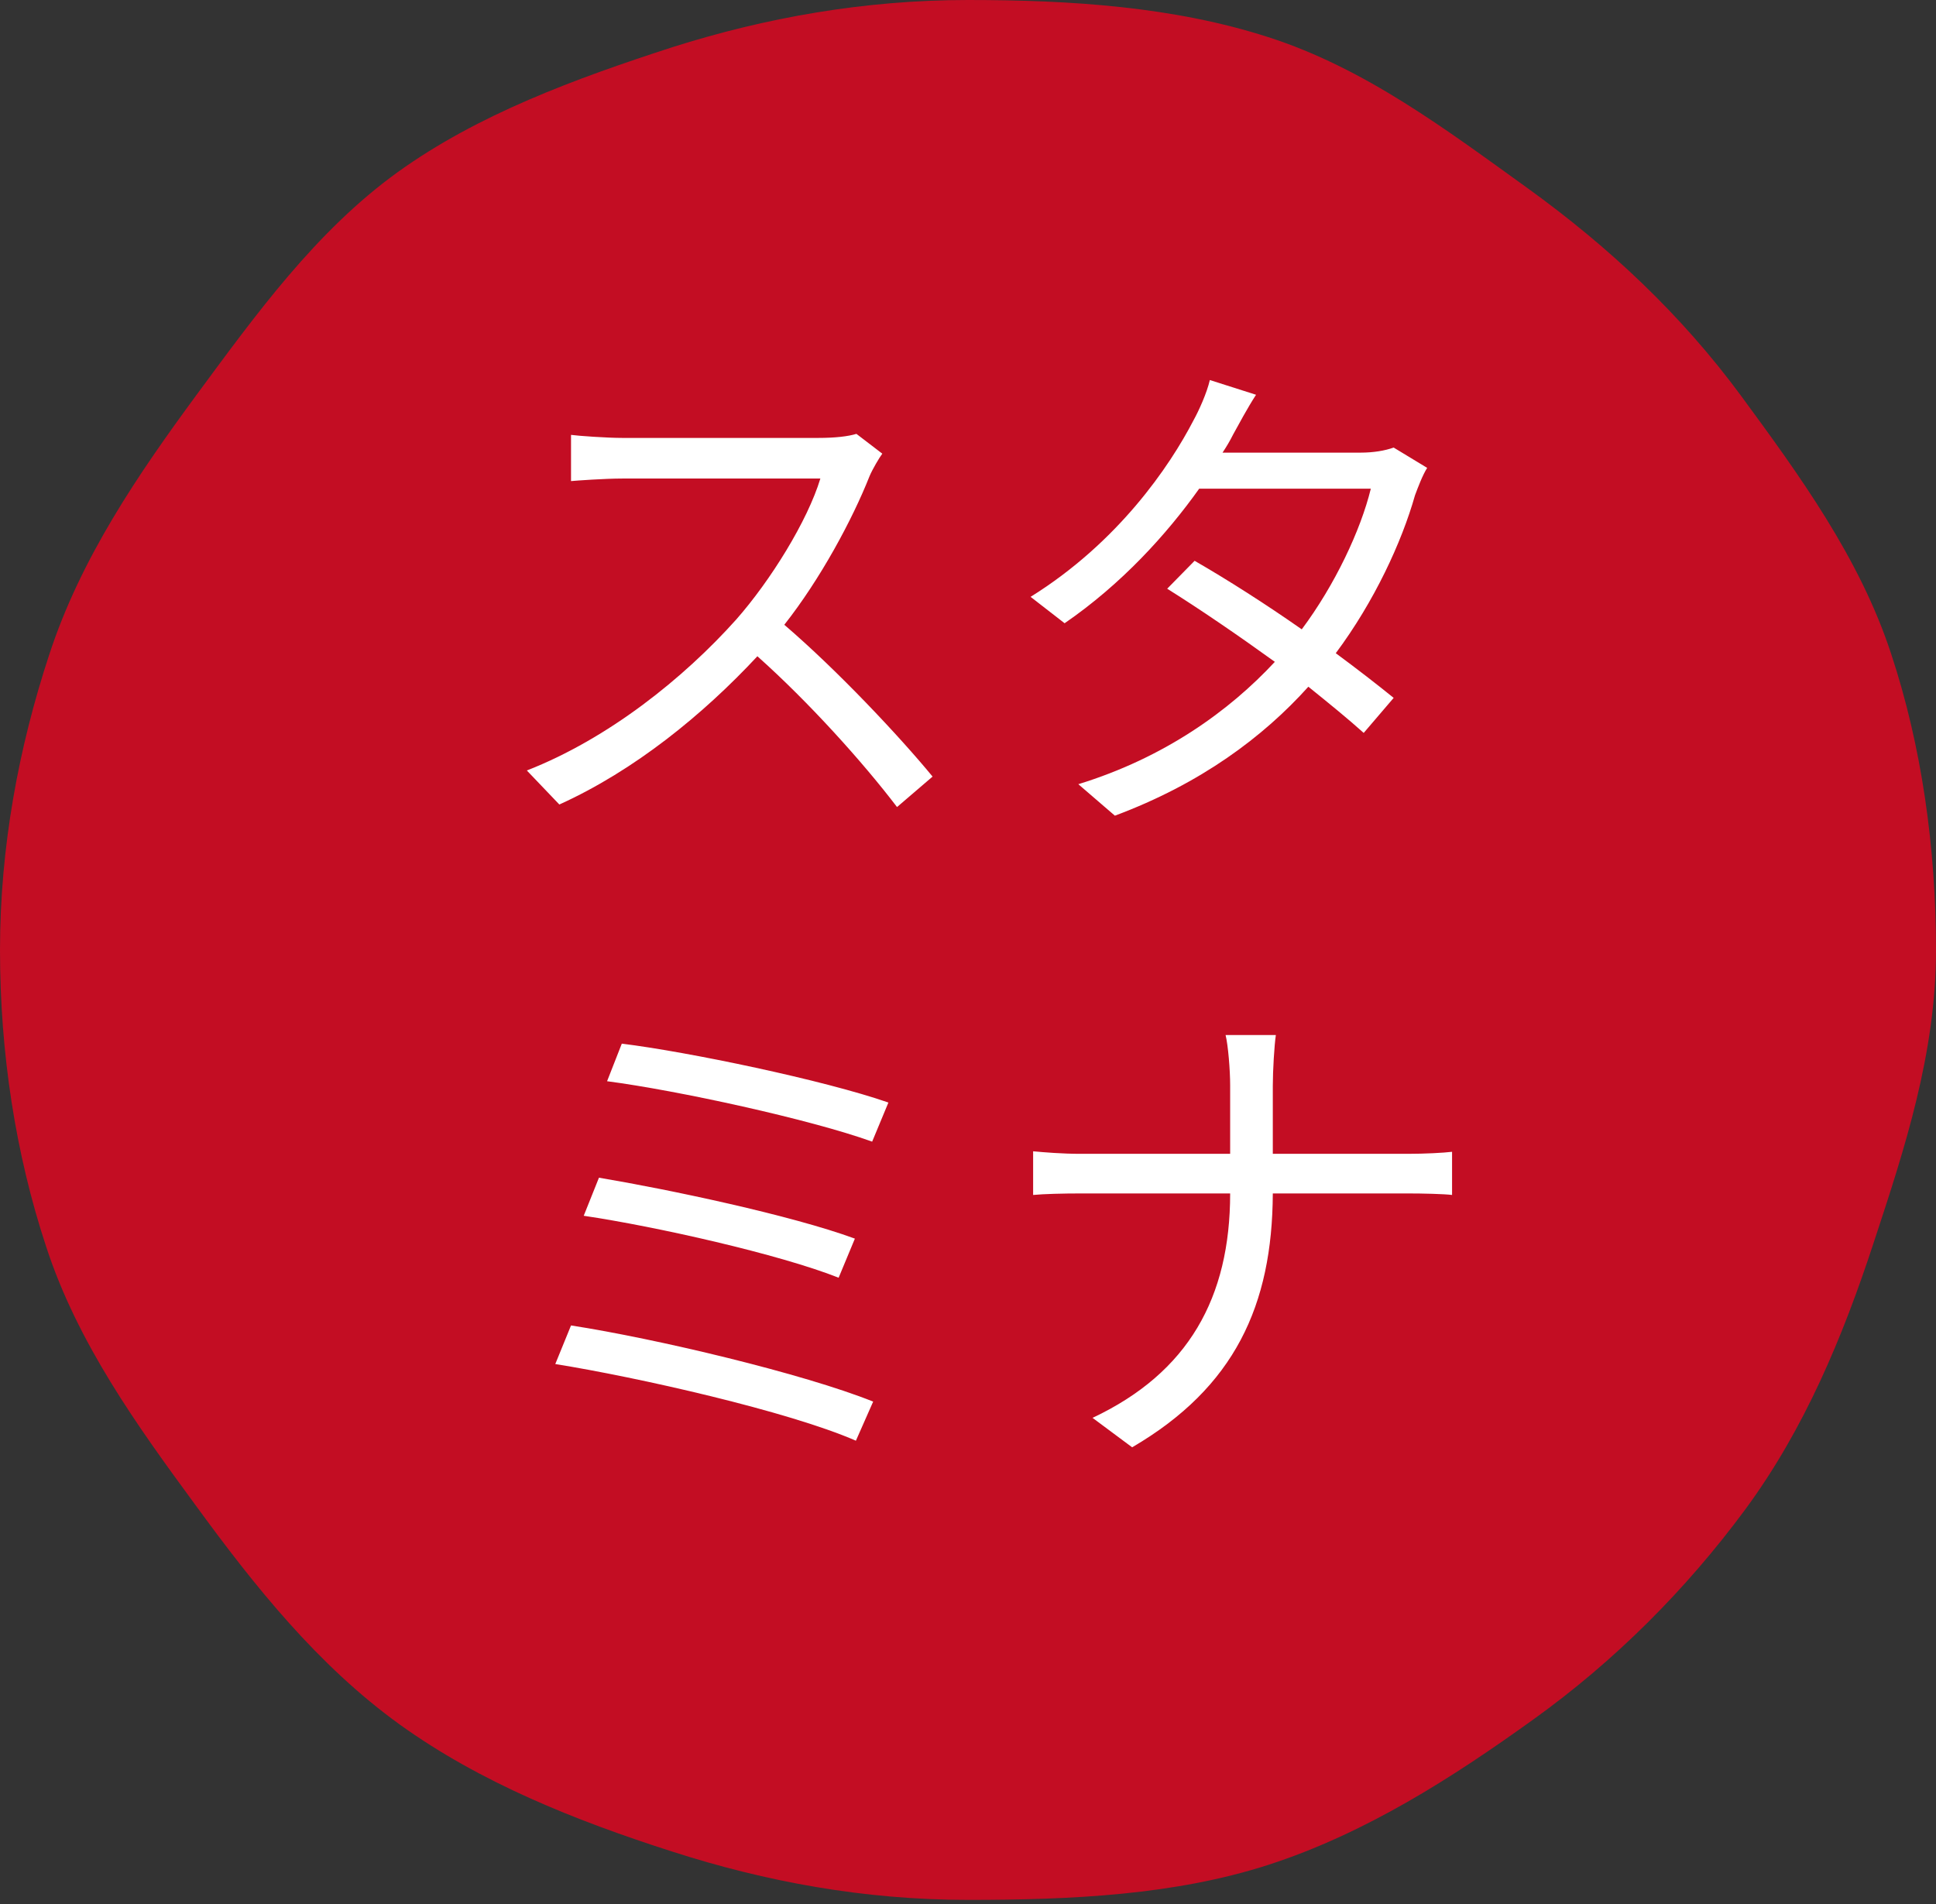
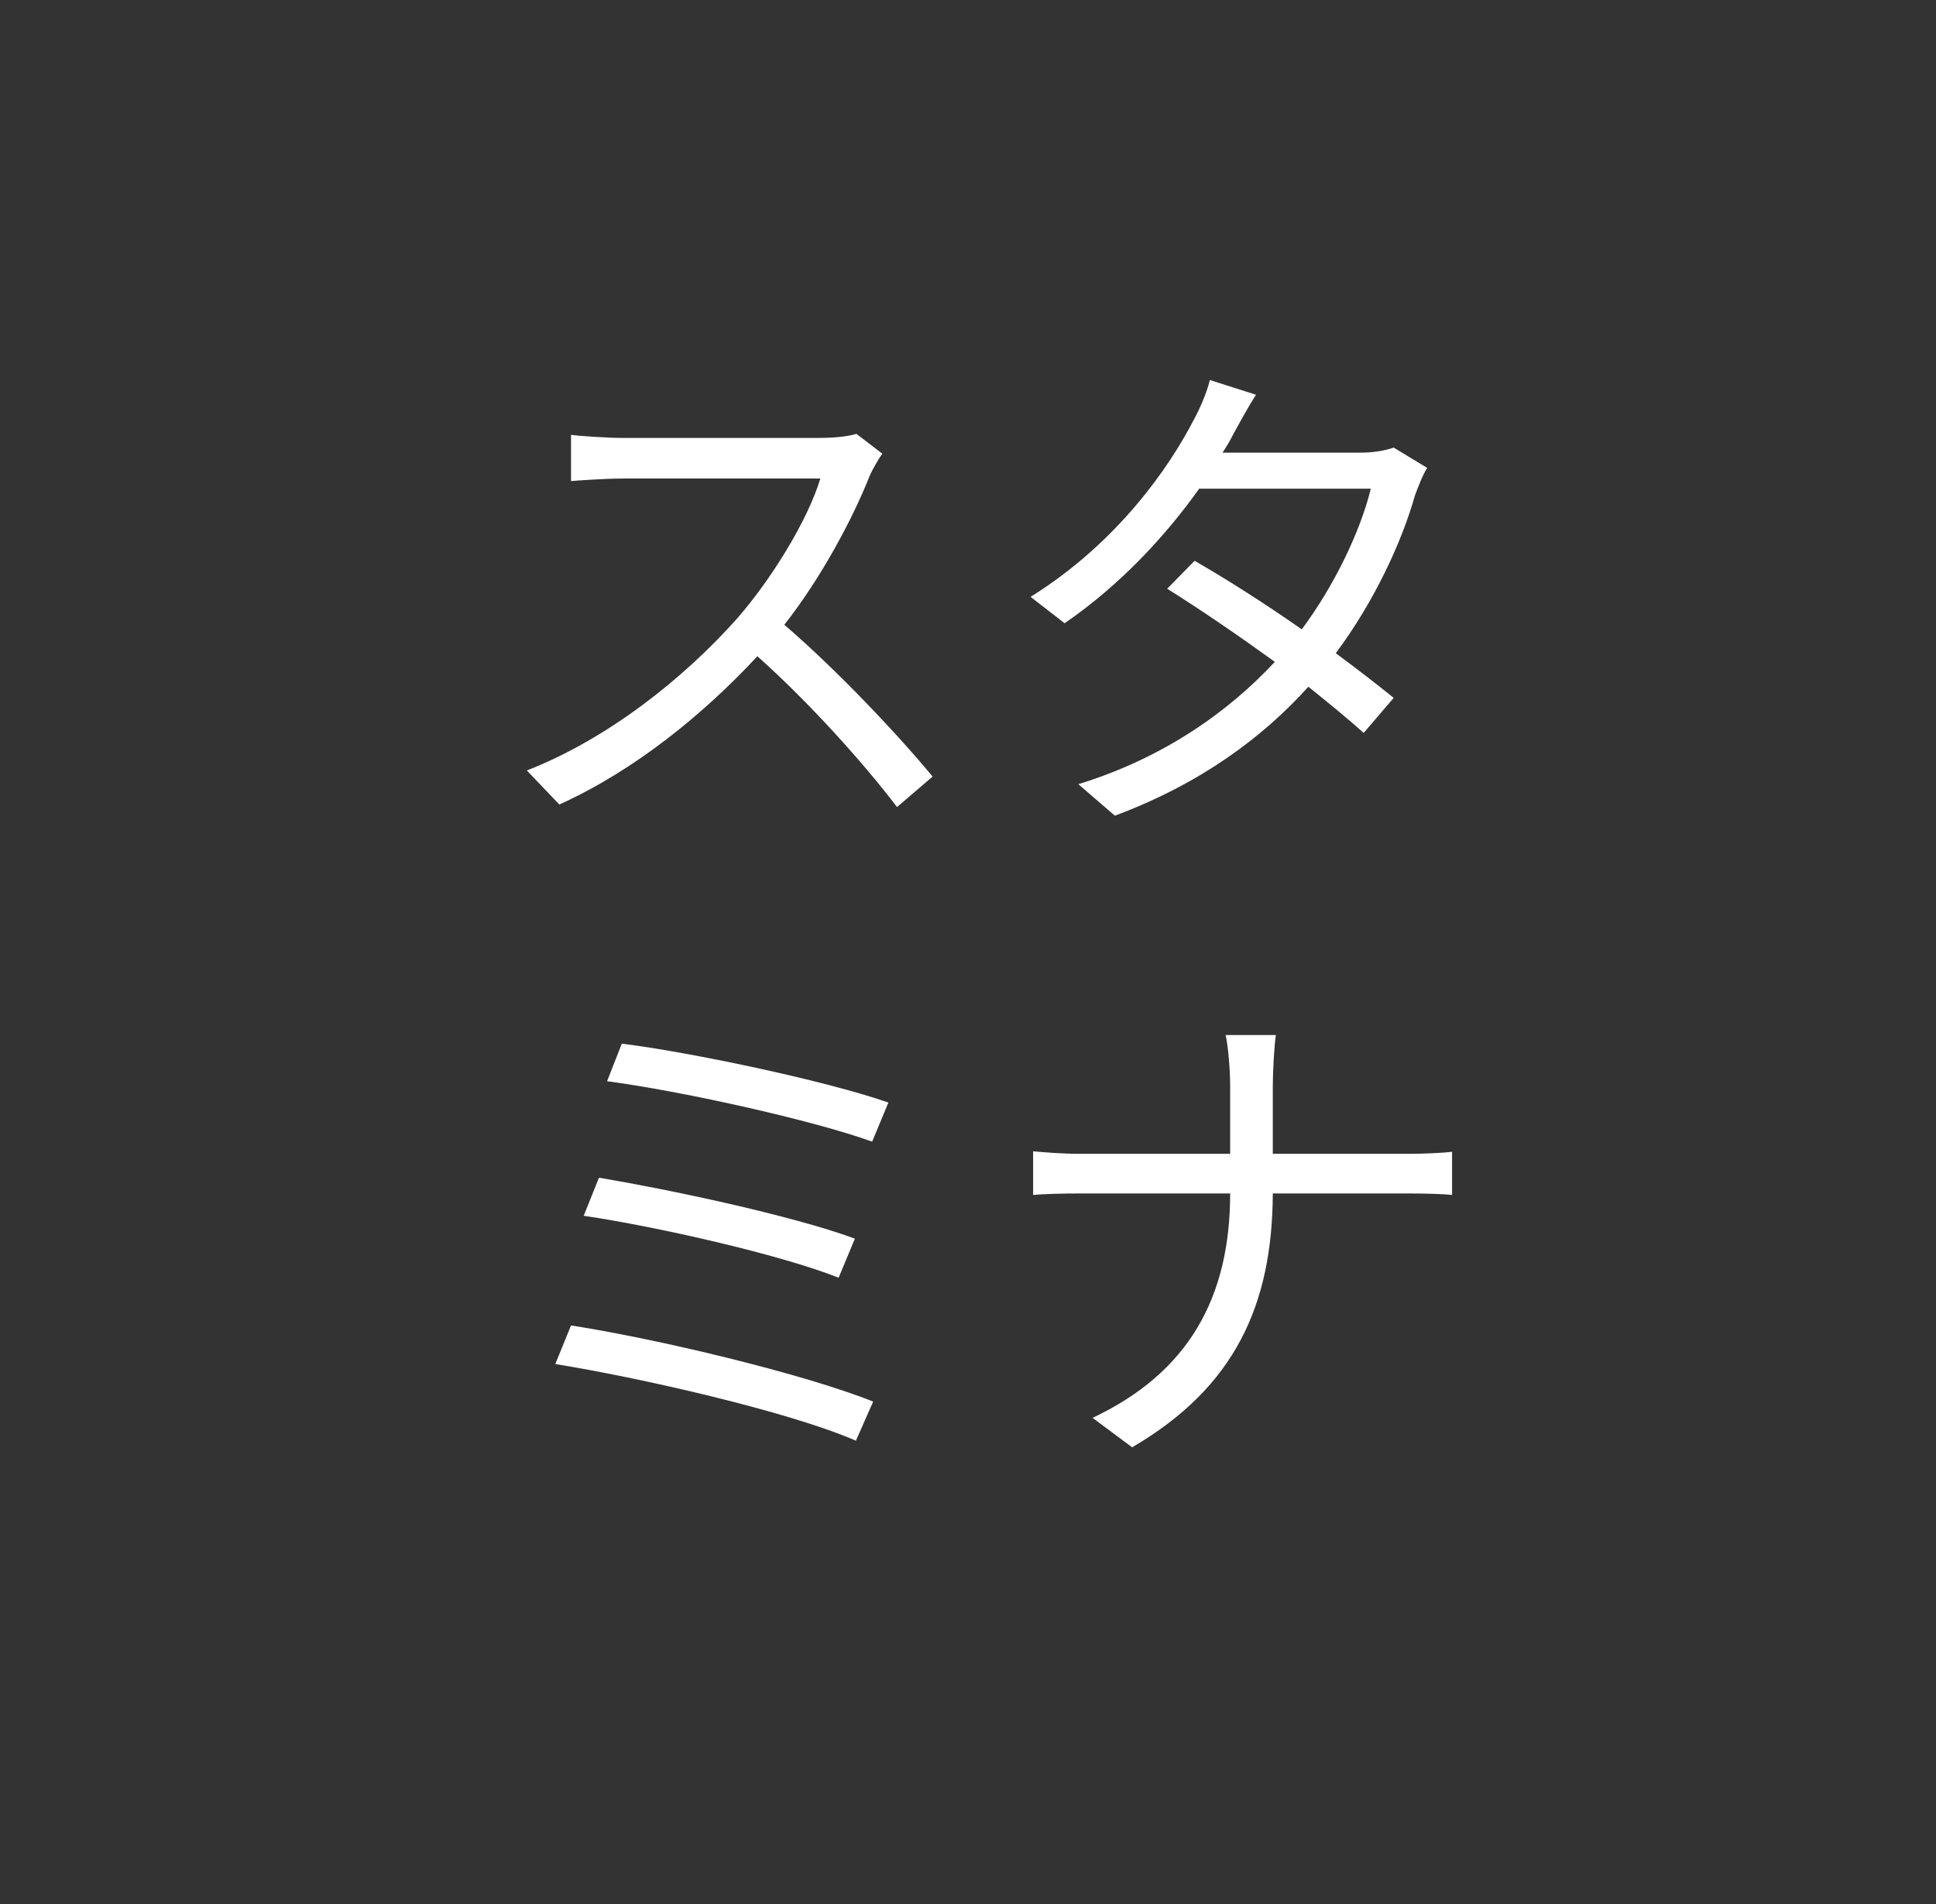
<svg xmlns="http://www.w3.org/2000/svg" width="61" height="60" viewBox="0 0 61 60" fill="none">
  <rect x="0" y="0" width="61" height="60" fill="#333333" stroke="none" />
-   <path d="M61 29.948C61 33.189 60.011 36.202 59.047 39.126C58.058 42.151 56.85 45.036 55 47.553C53.124 50.095 50.876 52.345 48.307 54.188C45.763 56.019 43.026 57.773 39.969 58.764C37.014 59.718 33.776 59.87 30.5 59.87C27.224 59.87 24.128 59.298 21.173 58.345C18.115 57.366 15.134 56.171 12.591 54.341C10.021 52.485 8.03 49.994 6.167 47.439C4.317 44.922 2.441 42.316 1.452 39.278C0.488 36.354 0 33.177 0 29.935C0 26.694 0.591 23.541 1.555 20.618C2.544 17.593 4.342 14.961 6.192 12.444C8.068 9.902 9.957 7.284 12.526 5.428C15.07 3.597 18.128 2.479 21.186 1.487C24.115 0.559 27.224 0 30.5 0C33.776 0 37.001 0.216 39.956 1.169C43.014 2.148 45.596 4.106 48.14 5.936C50.709 7.792 52.97 9.915 54.846 12.457C56.696 14.974 58.597 17.58 59.587 20.605C60.55 23.516 61 26.719 61 29.948Z" fill="#C30D23" />
  <path d="M27.8 14.296L26.984 13.672C26.728 13.752 26.312 13.8 25.784 13.8H19.608C19.128 13.8 18.216 13.736 17.992 13.704V15.16C18.168 15.144 19.048 15.08 19.608 15.08H25.848C25.448 16.408 24.28 18.296 23.192 19.528C21.544 21.368 19.176 23.272 16.6 24.28L17.624 25.352C19.992 24.28 22.152 22.52 23.864 20.68C25.496 22.136 27.192 24.024 28.264 25.432L29.384 24.472C28.344 23.208 26.392 21.128 24.712 19.688C25.848 18.248 26.856 16.376 27.4 15C27.496 14.776 27.704 14.424 27.8 14.296ZM39.576 12.44L38.12 11.976C38.024 12.392 37.768 12.952 37.608 13.24C36.856 14.696 35.224 17.096 32.472 18.808L33.544 19.64C35.336 18.408 36.76 16.84 37.784 15.4H43.192C42.872 16.712 42.056 18.44 41.016 19.832C39.896 19.048 38.696 18.28 37.64 17.672L36.776 18.552C37.8 19.192 39.016 20.024 40.168 20.856C38.728 22.408 36.68 23.88 33.976 24.712L35.128 25.704C37.832 24.696 39.8 23.224 41.224 21.64C41.88 22.168 42.488 22.664 42.968 23.096L43.912 21.992C43.4 21.576 42.76 21.08 42.088 20.584C43.304 18.952 44.168 17.08 44.584 15.608C44.68 15.352 44.824 14.968 44.968 14.744L43.912 14.104C43.64 14.2 43.288 14.264 42.856 14.264H38.52C38.648 14.072 38.76 13.88 38.856 13.688C39.016 13.4 39.304 12.856 39.576 12.44ZM19.592 32.888L19.128 34.072C21.336 34.36 25.528 35.272 27.48 35.976L27.992 34.744C25.976 34.04 21.672 33.144 19.592 32.888ZM18.872 37.112L18.392 38.312C20.664 38.648 24.568 39.528 26.424 40.264L26.936 39.032C24.936 38.296 21.064 37.48 18.872 37.112ZM17.992 41.768L17.496 42.984C20.088 43.4 24.84 44.472 26.968 45.4L27.512 44.168C25.32 43.288 20.68 42.184 17.992 41.768ZM38.76 34.2V36.36H34.04C33.48 36.36 32.888 36.312 32.552 36.28V37.656C32.888 37.624 33.48 37.608 34.072 37.608H38.76C38.76 40.888 37.448 43.256 34.424 44.68L35.672 45.608C38.904 43.72 40.088 41.128 40.104 37.608H44.344C44.84 37.608 45.496 37.624 45.752 37.656V36.296C45.496 36.328 44.888 36.36 44.36 36.36H40.104V34.216C40.104 33.736 40.152 32.936 40.2 32.616H38.616C38.696 32.936 38.76 33.72 38.76 34.2Z" fill="white" />
</svg>